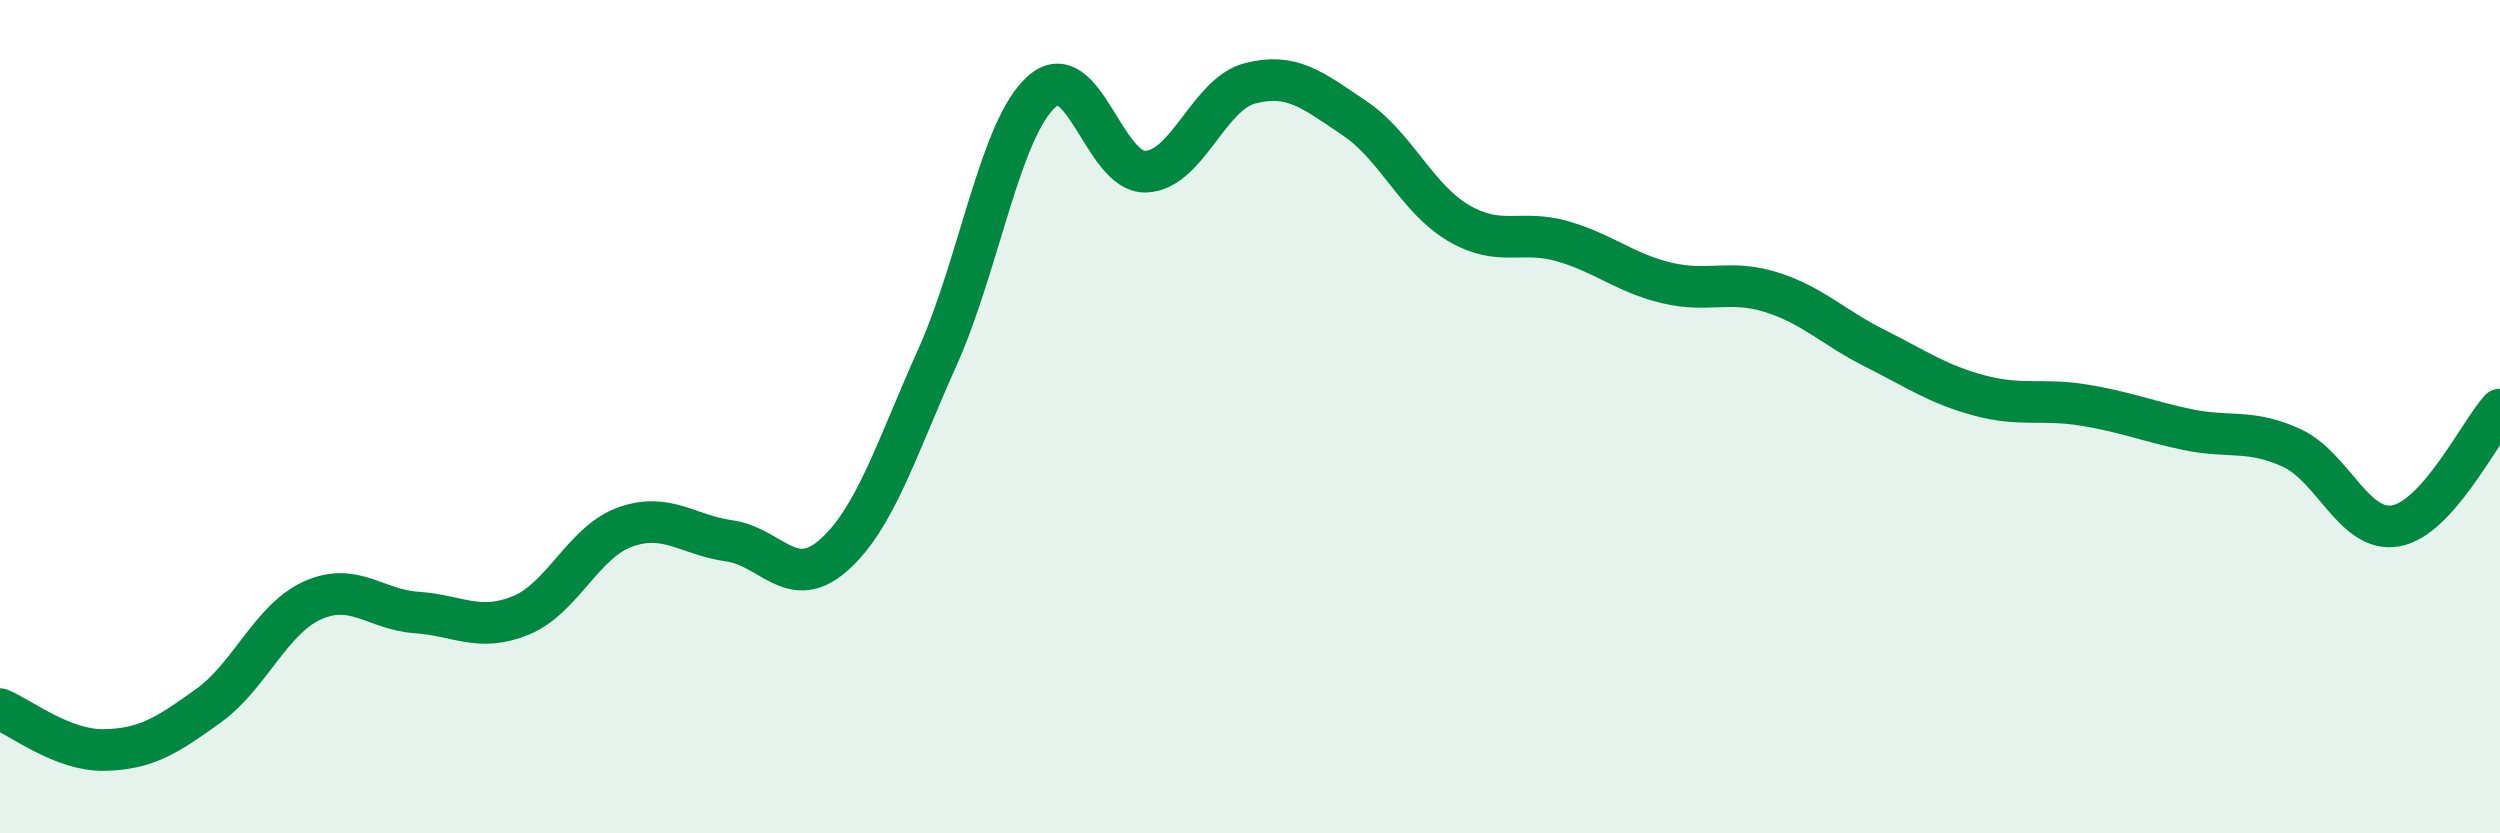
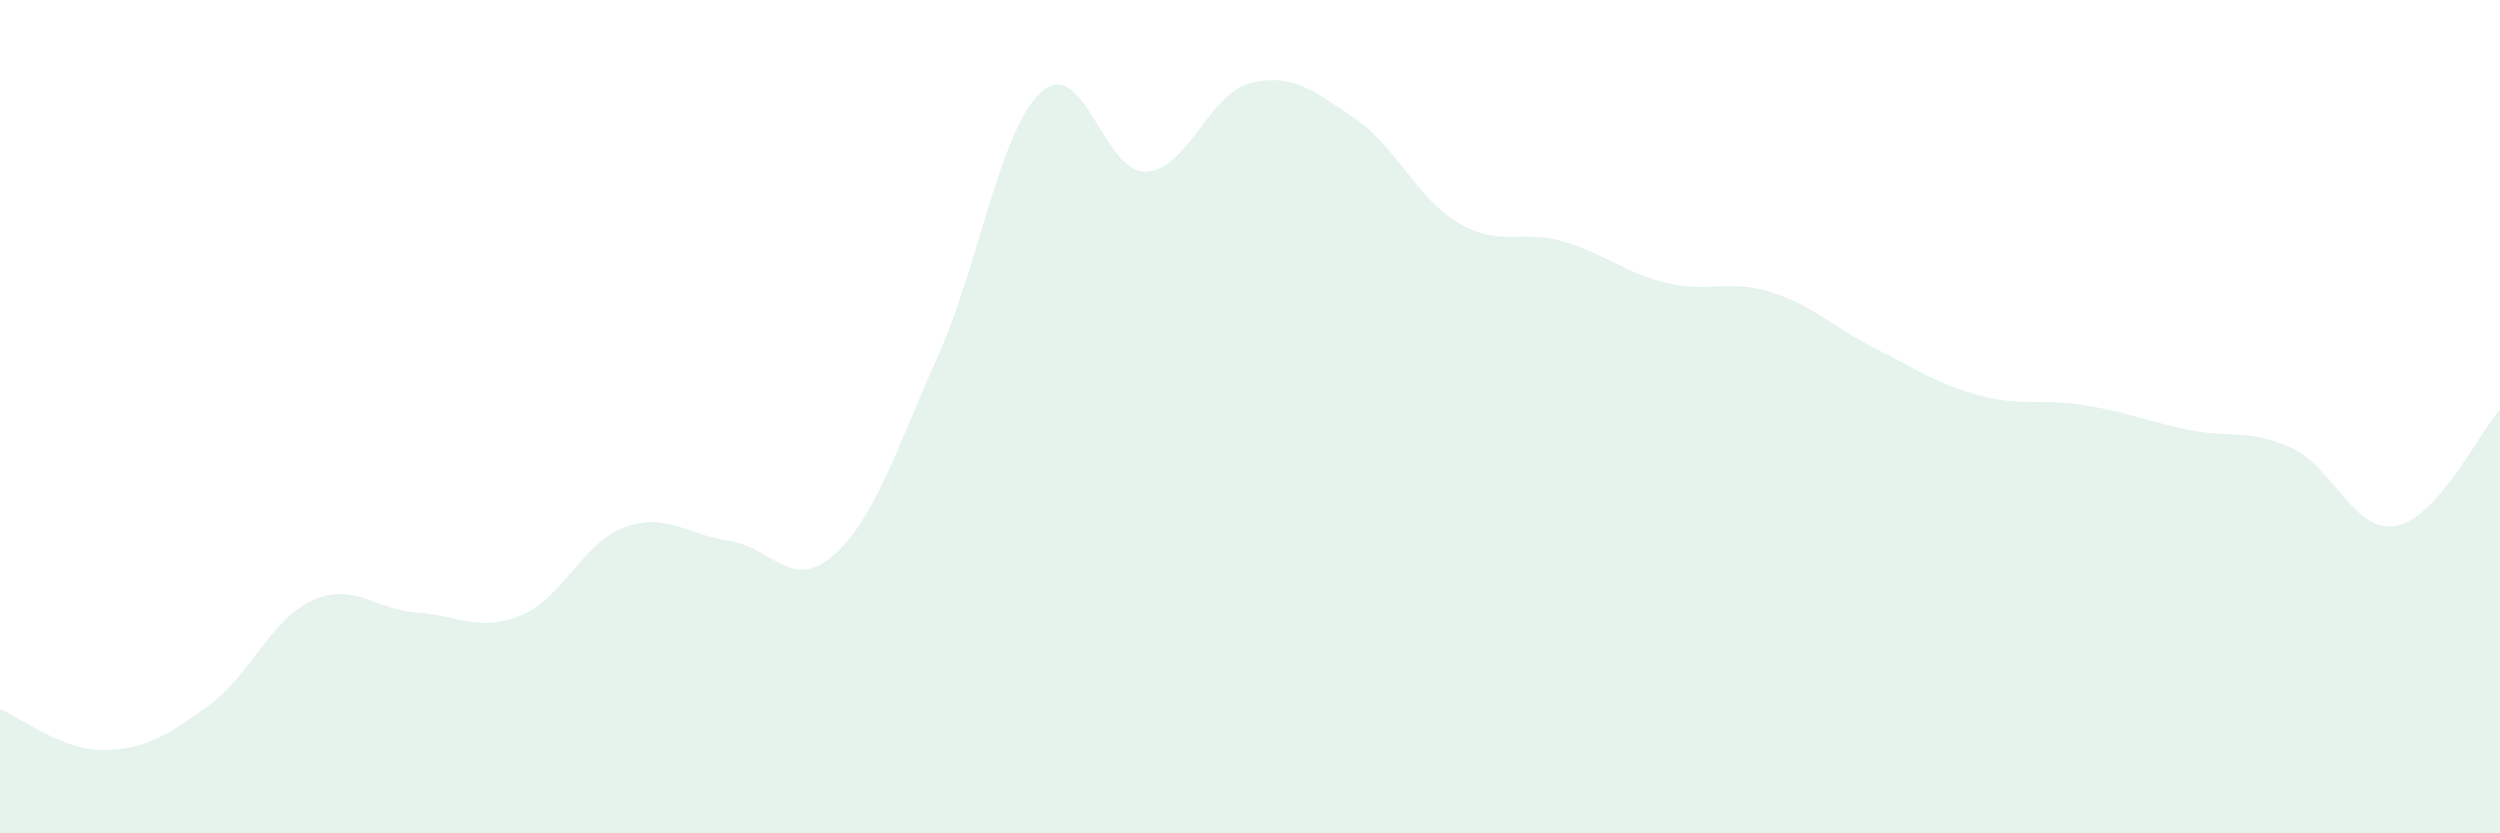
<svg xmlns="http://www.w3.org/2000/svg" width="60" height="20" viewBox="0 0 60 20">
  <path d="M 0,17.02 C 0.5,17.22 1.5,18.02 2.5,18 C 3.5,17.98 4,17.66 5,16.94 C 6,16.22 6.5,14.86 7.5,14.41 C 8.5,13.96 9,14.63 10,14.7 C 11,14.77 11.5,15.18 12.5,14.77 C 13.5,14.36 14,13.01 15,12.65 C 16,12.29 16.5,12.84 17.5,12.98 C 18.5,13.12 19,14.21 20,13.33 C 21,12.45 21.5,10.8 22.5,8.57 C 23.5,6.34 24,3.09 25,2.2 C 26,1.31 26.5,4.16 27.5,4.12 C 28.5,4.08 29,2.26 30,2 C 31,1.74 31.5,2.16 32.5,2.83 C 33.5,3.5 34,4.76 35,5.35 C 36,5.94 36.5,5.5 37.5,5.79 C 38.5,6.08 39,6.55 40,6.79 C 41,7.03 41.5,6.7 42.5,7.01 C 43.5,7.32 44,7.86 45,8.36 C 46,8.86 46.5,9.22 47.5,9.49 C 48.5,9.76 49,9.56 50,9.72 C 51,9.88 51.5,10.1 52.5,10.31 C 53.5,10.52 54,10.29 55,10.75 C 56,11.21 56.5,12.8 57.5,12.62 C 58.5,12.44 59.5,10.39 60,9.83L60 20L0 20Z" fill="#008740" opacity="0.1" stroke-linecap="round" stroke-linejoin="round" />
-   <path d="M 0,17.02 C 0.5,17.22 1.5,18.02 2.5,18 C 3.5,17.98 4,17.66 5,16.94 C 6,16.22 6.5,14.86 7.5,14.41 C 8.5,13.96 9,14.63 10,14.7 C 11,14.77 11.5,15.18 12.5,14.77 C 13.5,14.36 14,13.01 15,12.65 C 16,12.29 16.5,12.84 17.5,12.98 C 18.5,13.12 19,14.21 20,13.33 C 21,12.45 21.5,10.8 22.5,8.57 C 23.5,6.34 24,3.09 25,2.2 C 26,1.31 26.5,4.16 27.5,4.12 C 28.5,4.08 29,2.26 30,2 C 31,1.74 31.5,2.16 32.5,2.83 C 33.5,3.5 34,4.76 35,5.35 C 36,5.94 36.5,5.5 37.5,5.79 C 38.5,6.08 39,6.55 40,6.79 C 41,7.03 41.5,6.7 42.5,7.01 C 43.5,7.32 44,7.86 45,8.36 C 46,8.86 46.5,9.22 47.5,9.49 C 48.5,9.76 49,9.56 50,9.72 C 51,9.88 51.5,10.1 52.5,10.31 C 53.5,10.52 54,10.29 55,10.75 C 56,11.21 56.5,12.8 57.5,12.62 C 58.5,12.44 59.5,10.39 60,9.83" stroke="#008740" stroke-width="1" fill="none" stroke-linecap="round" stroke-linejoin="round" />
</svg>